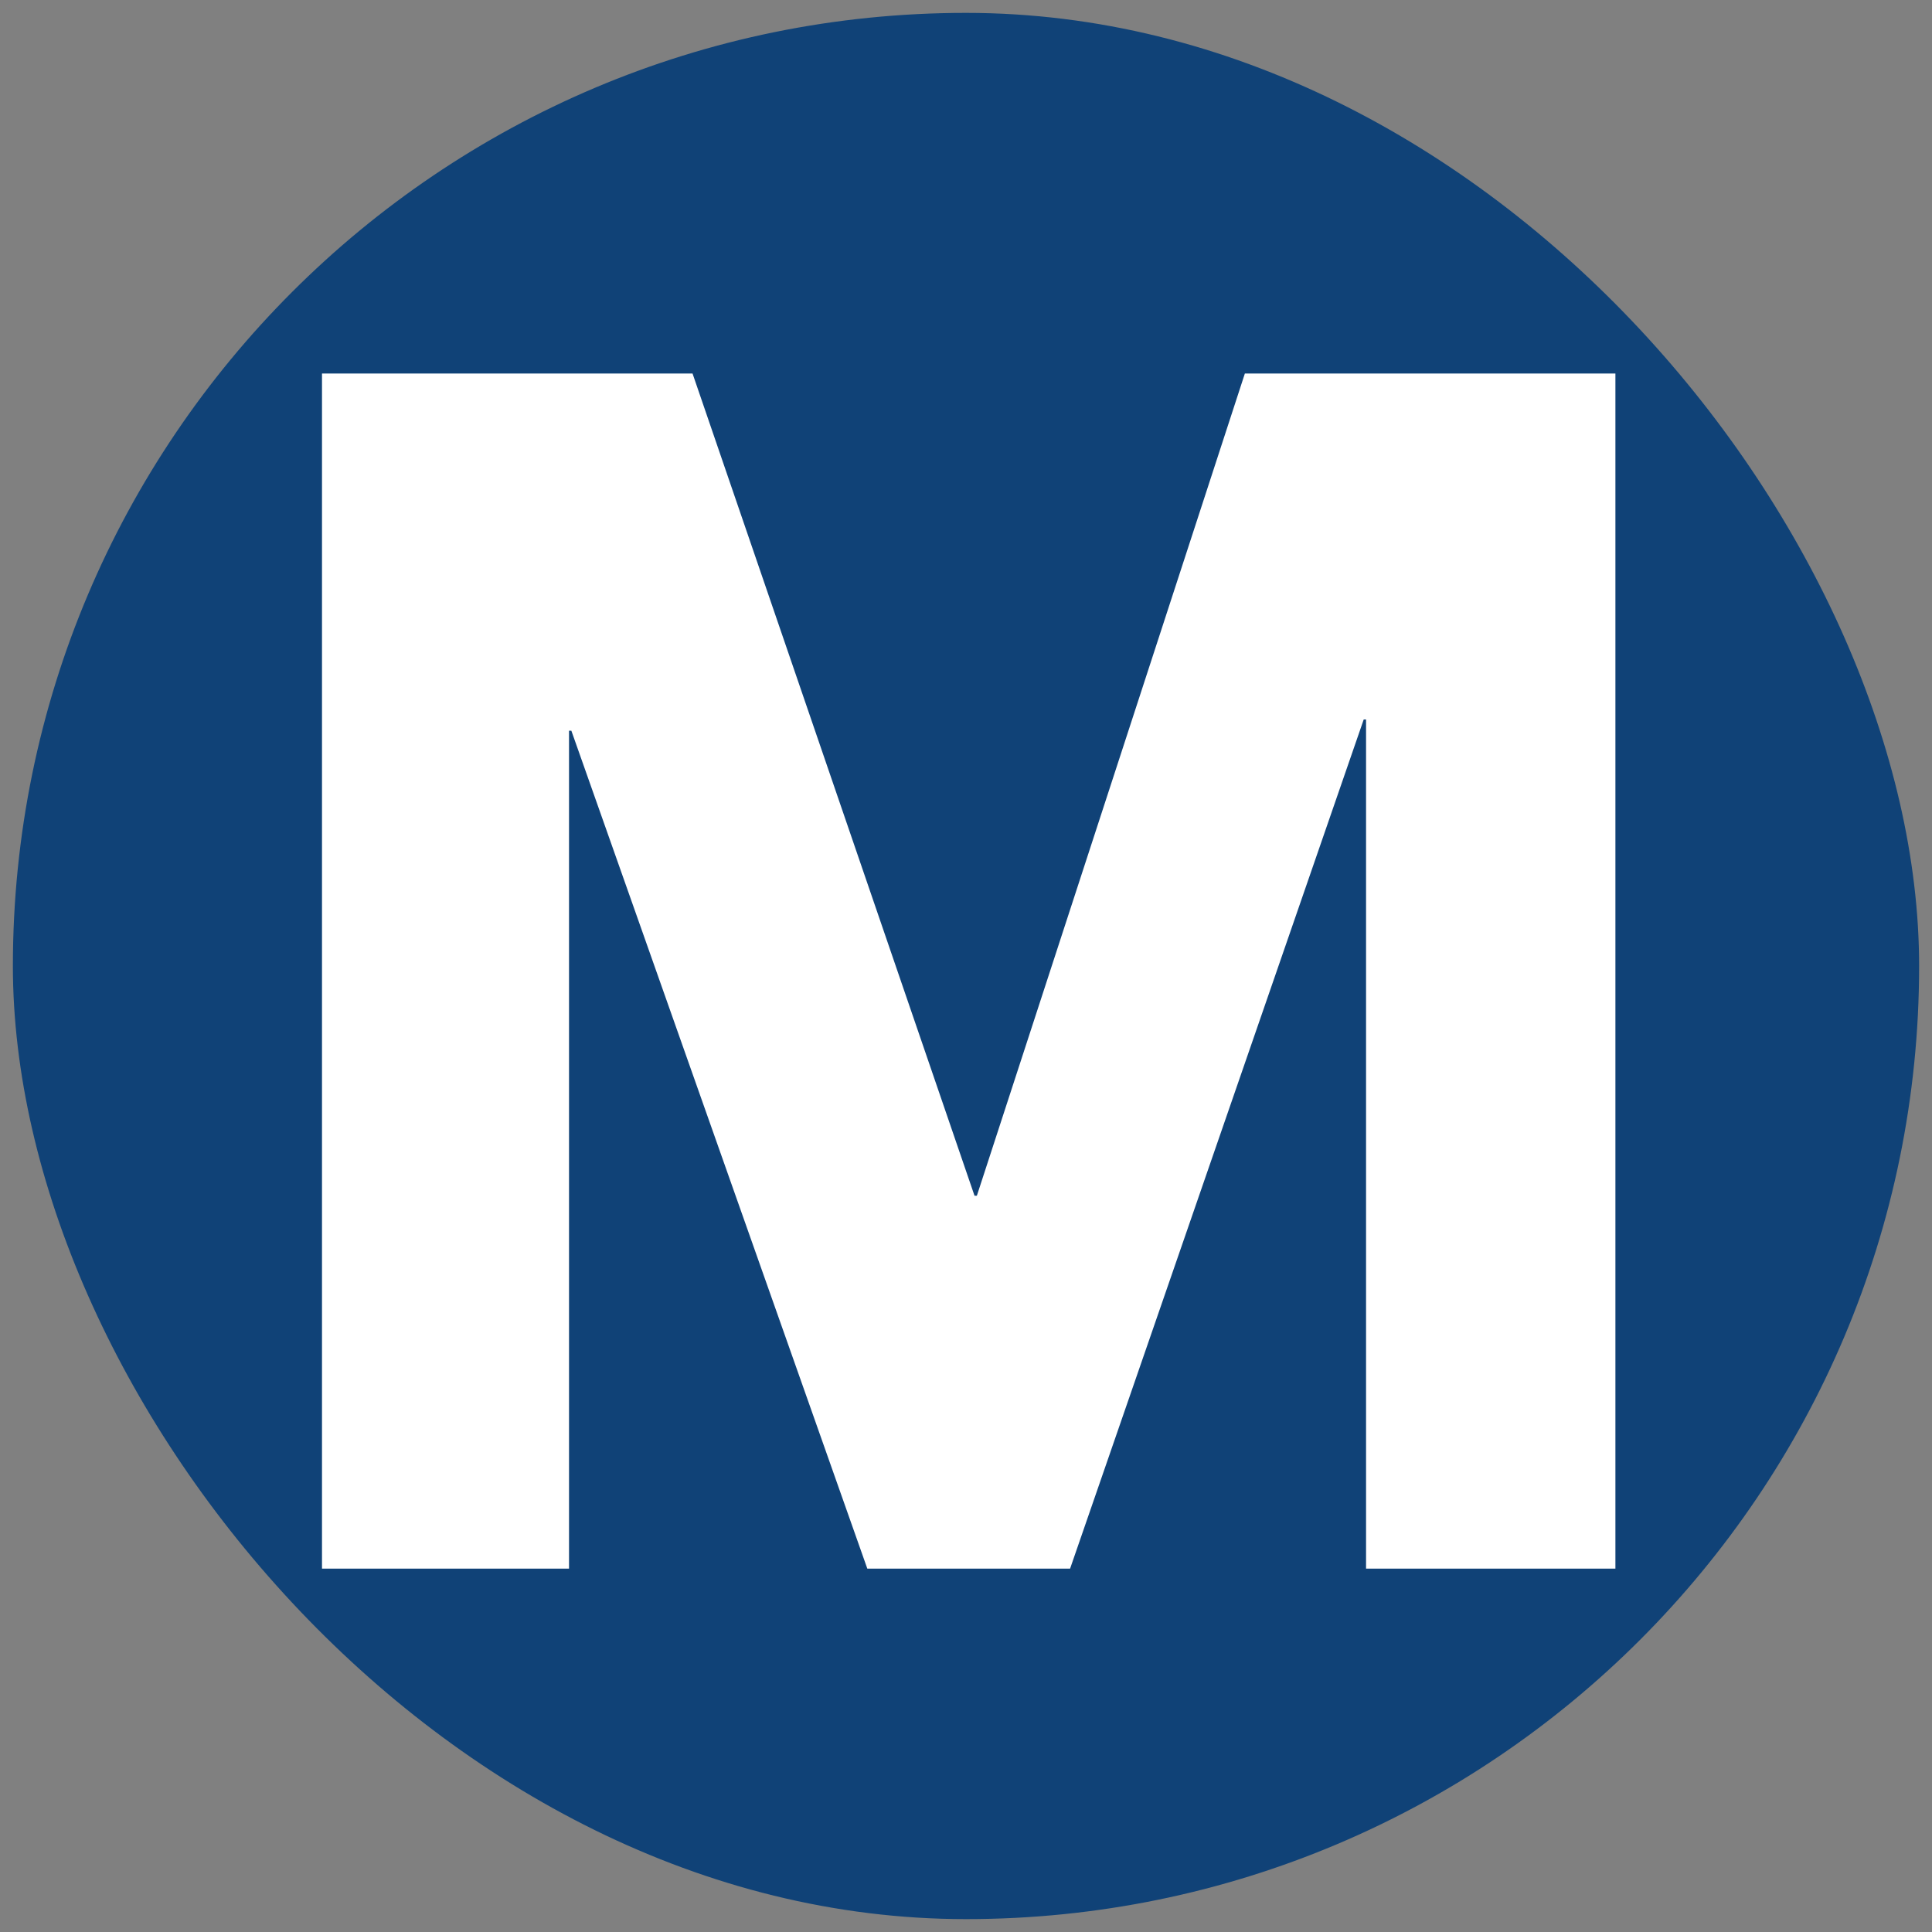
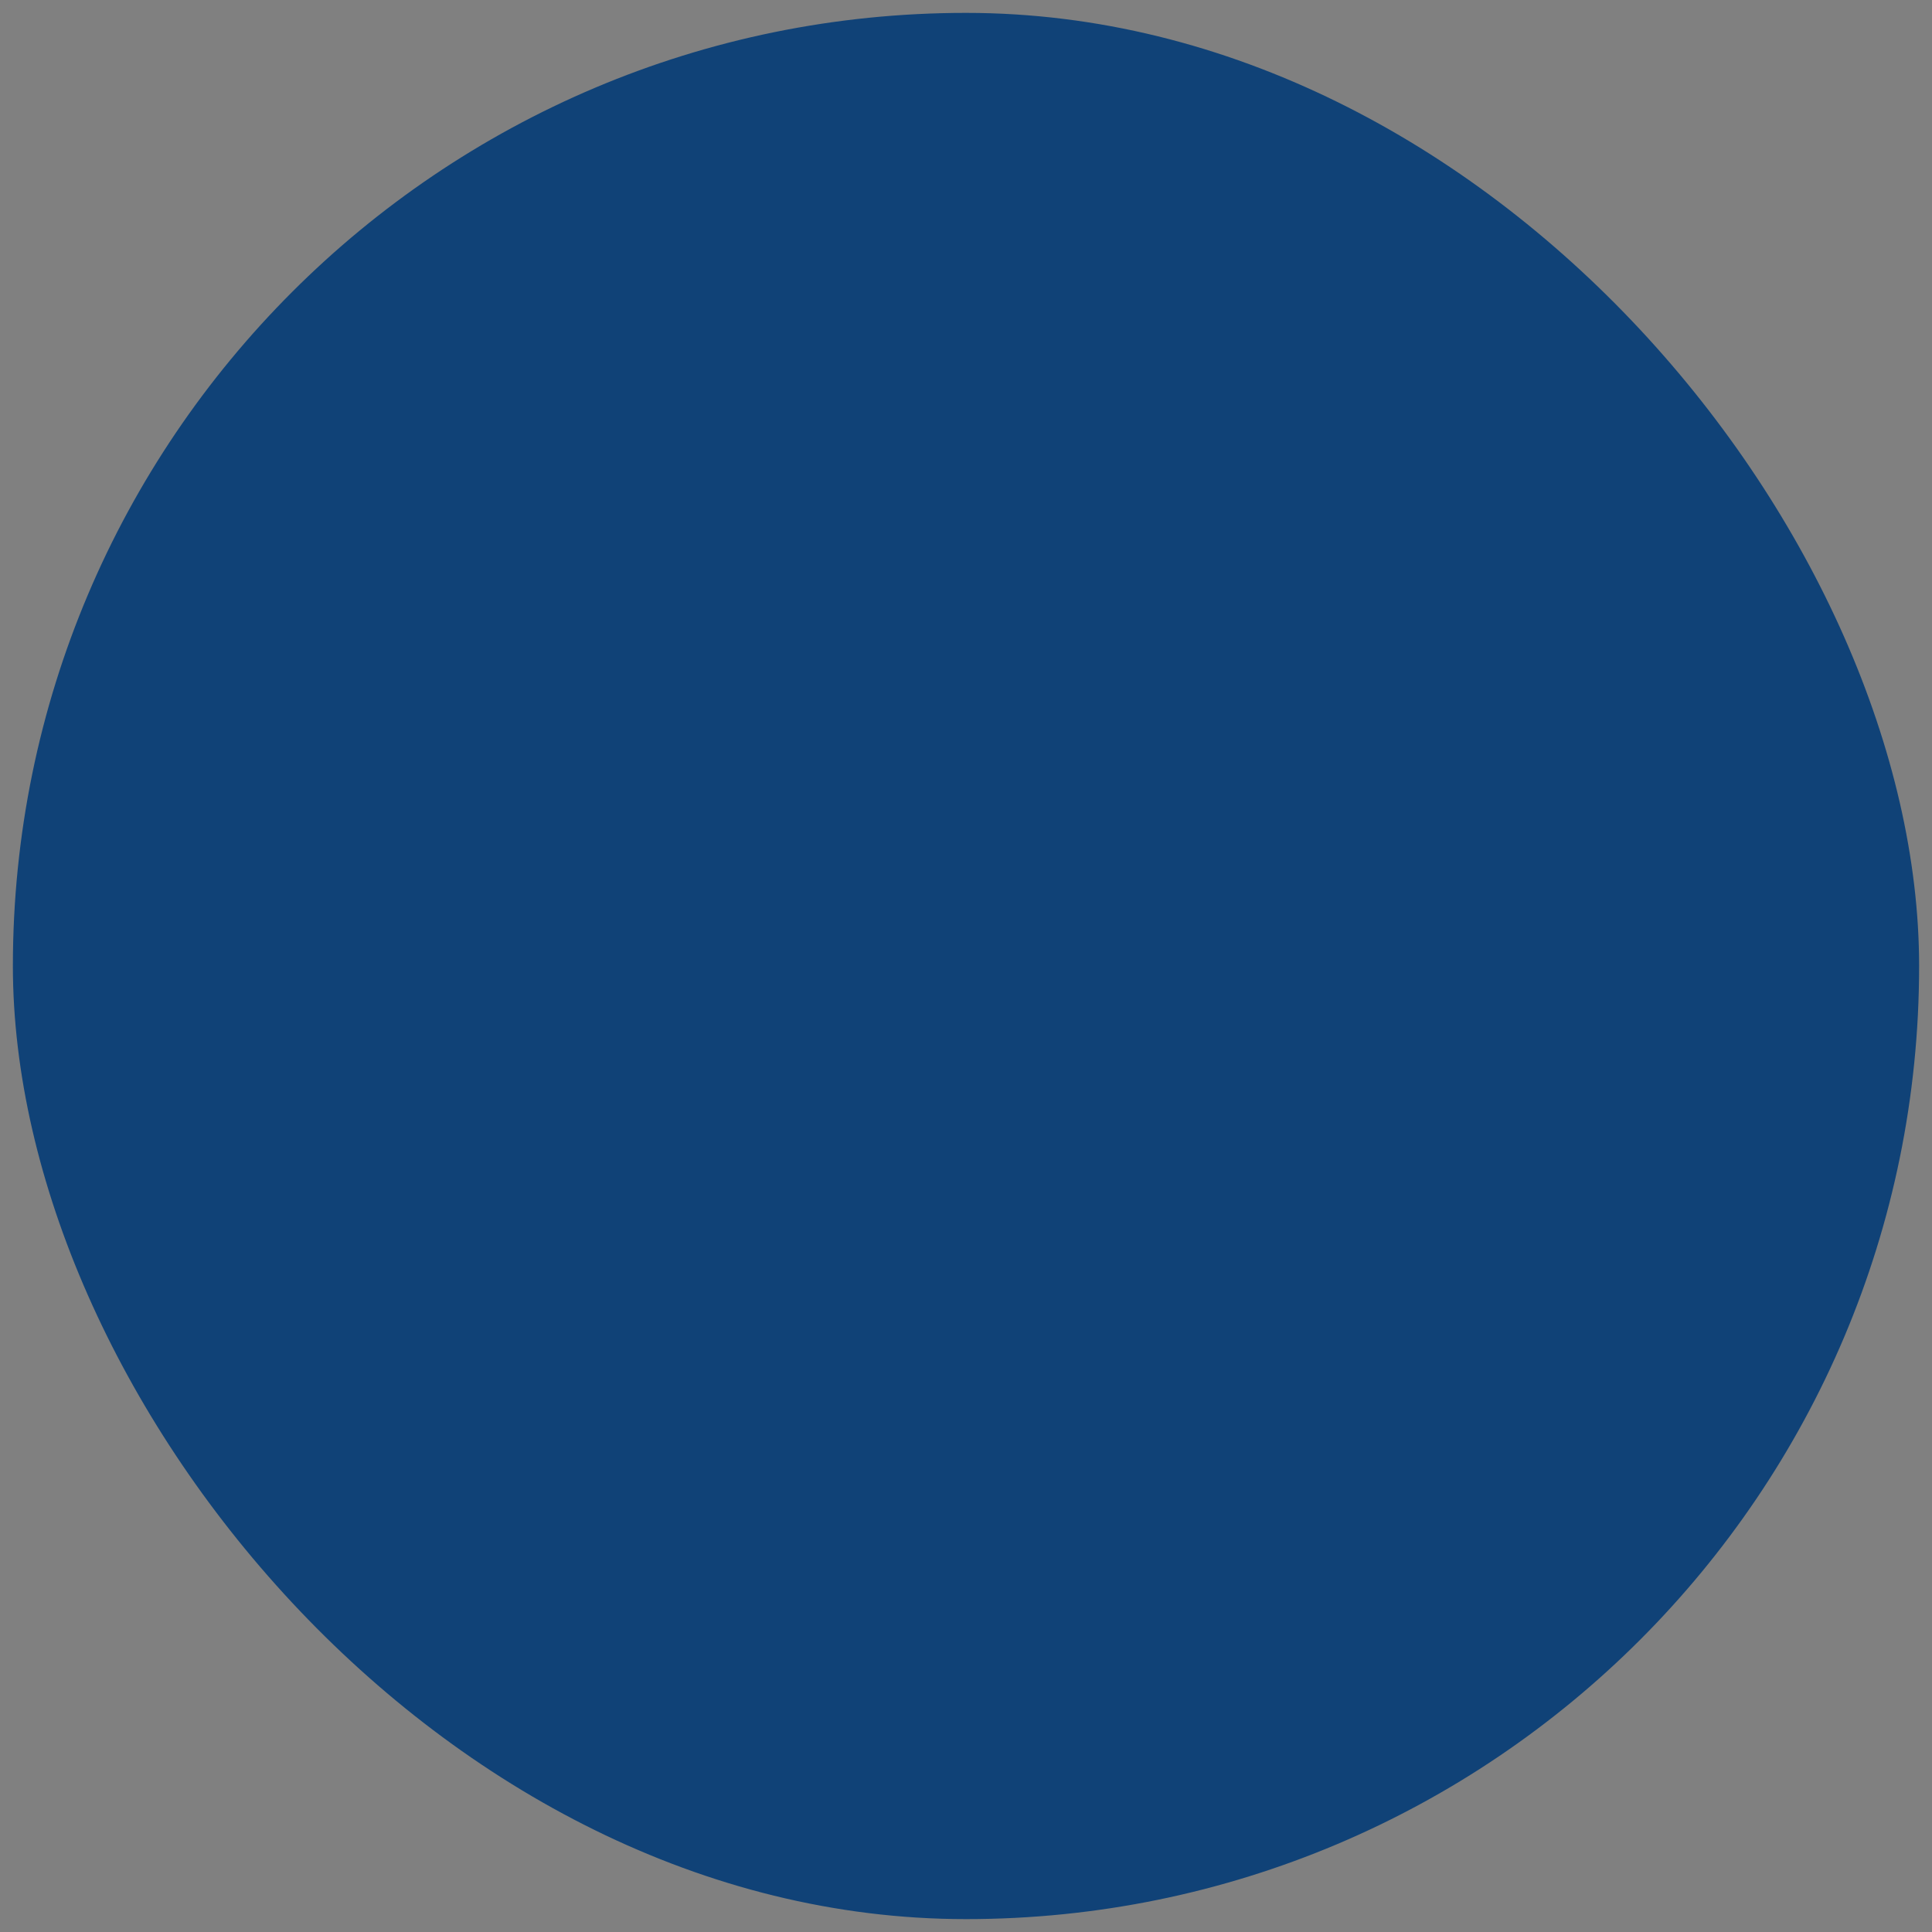
<svg xmlns="http://www.w3.org/2000/svg" width="150" height="150" viewBox="0 0 150 150" fill="none">
  <rect x="0" y="0" width="150" height="150" fill="#808080" stroke="none" />
  <rect x="1" y="1" width="148" height="148" rx="74" fill="#104277" />
-   <path d="M25 121.79H44.179V56.732H44.36L67.339 121.79H83.081L105.879 55.86H106.06V121.79H125.42V29H96.651L75.843 92.837H75.662L53.769 29H25V121.79Z" fill="white" />
</svg>